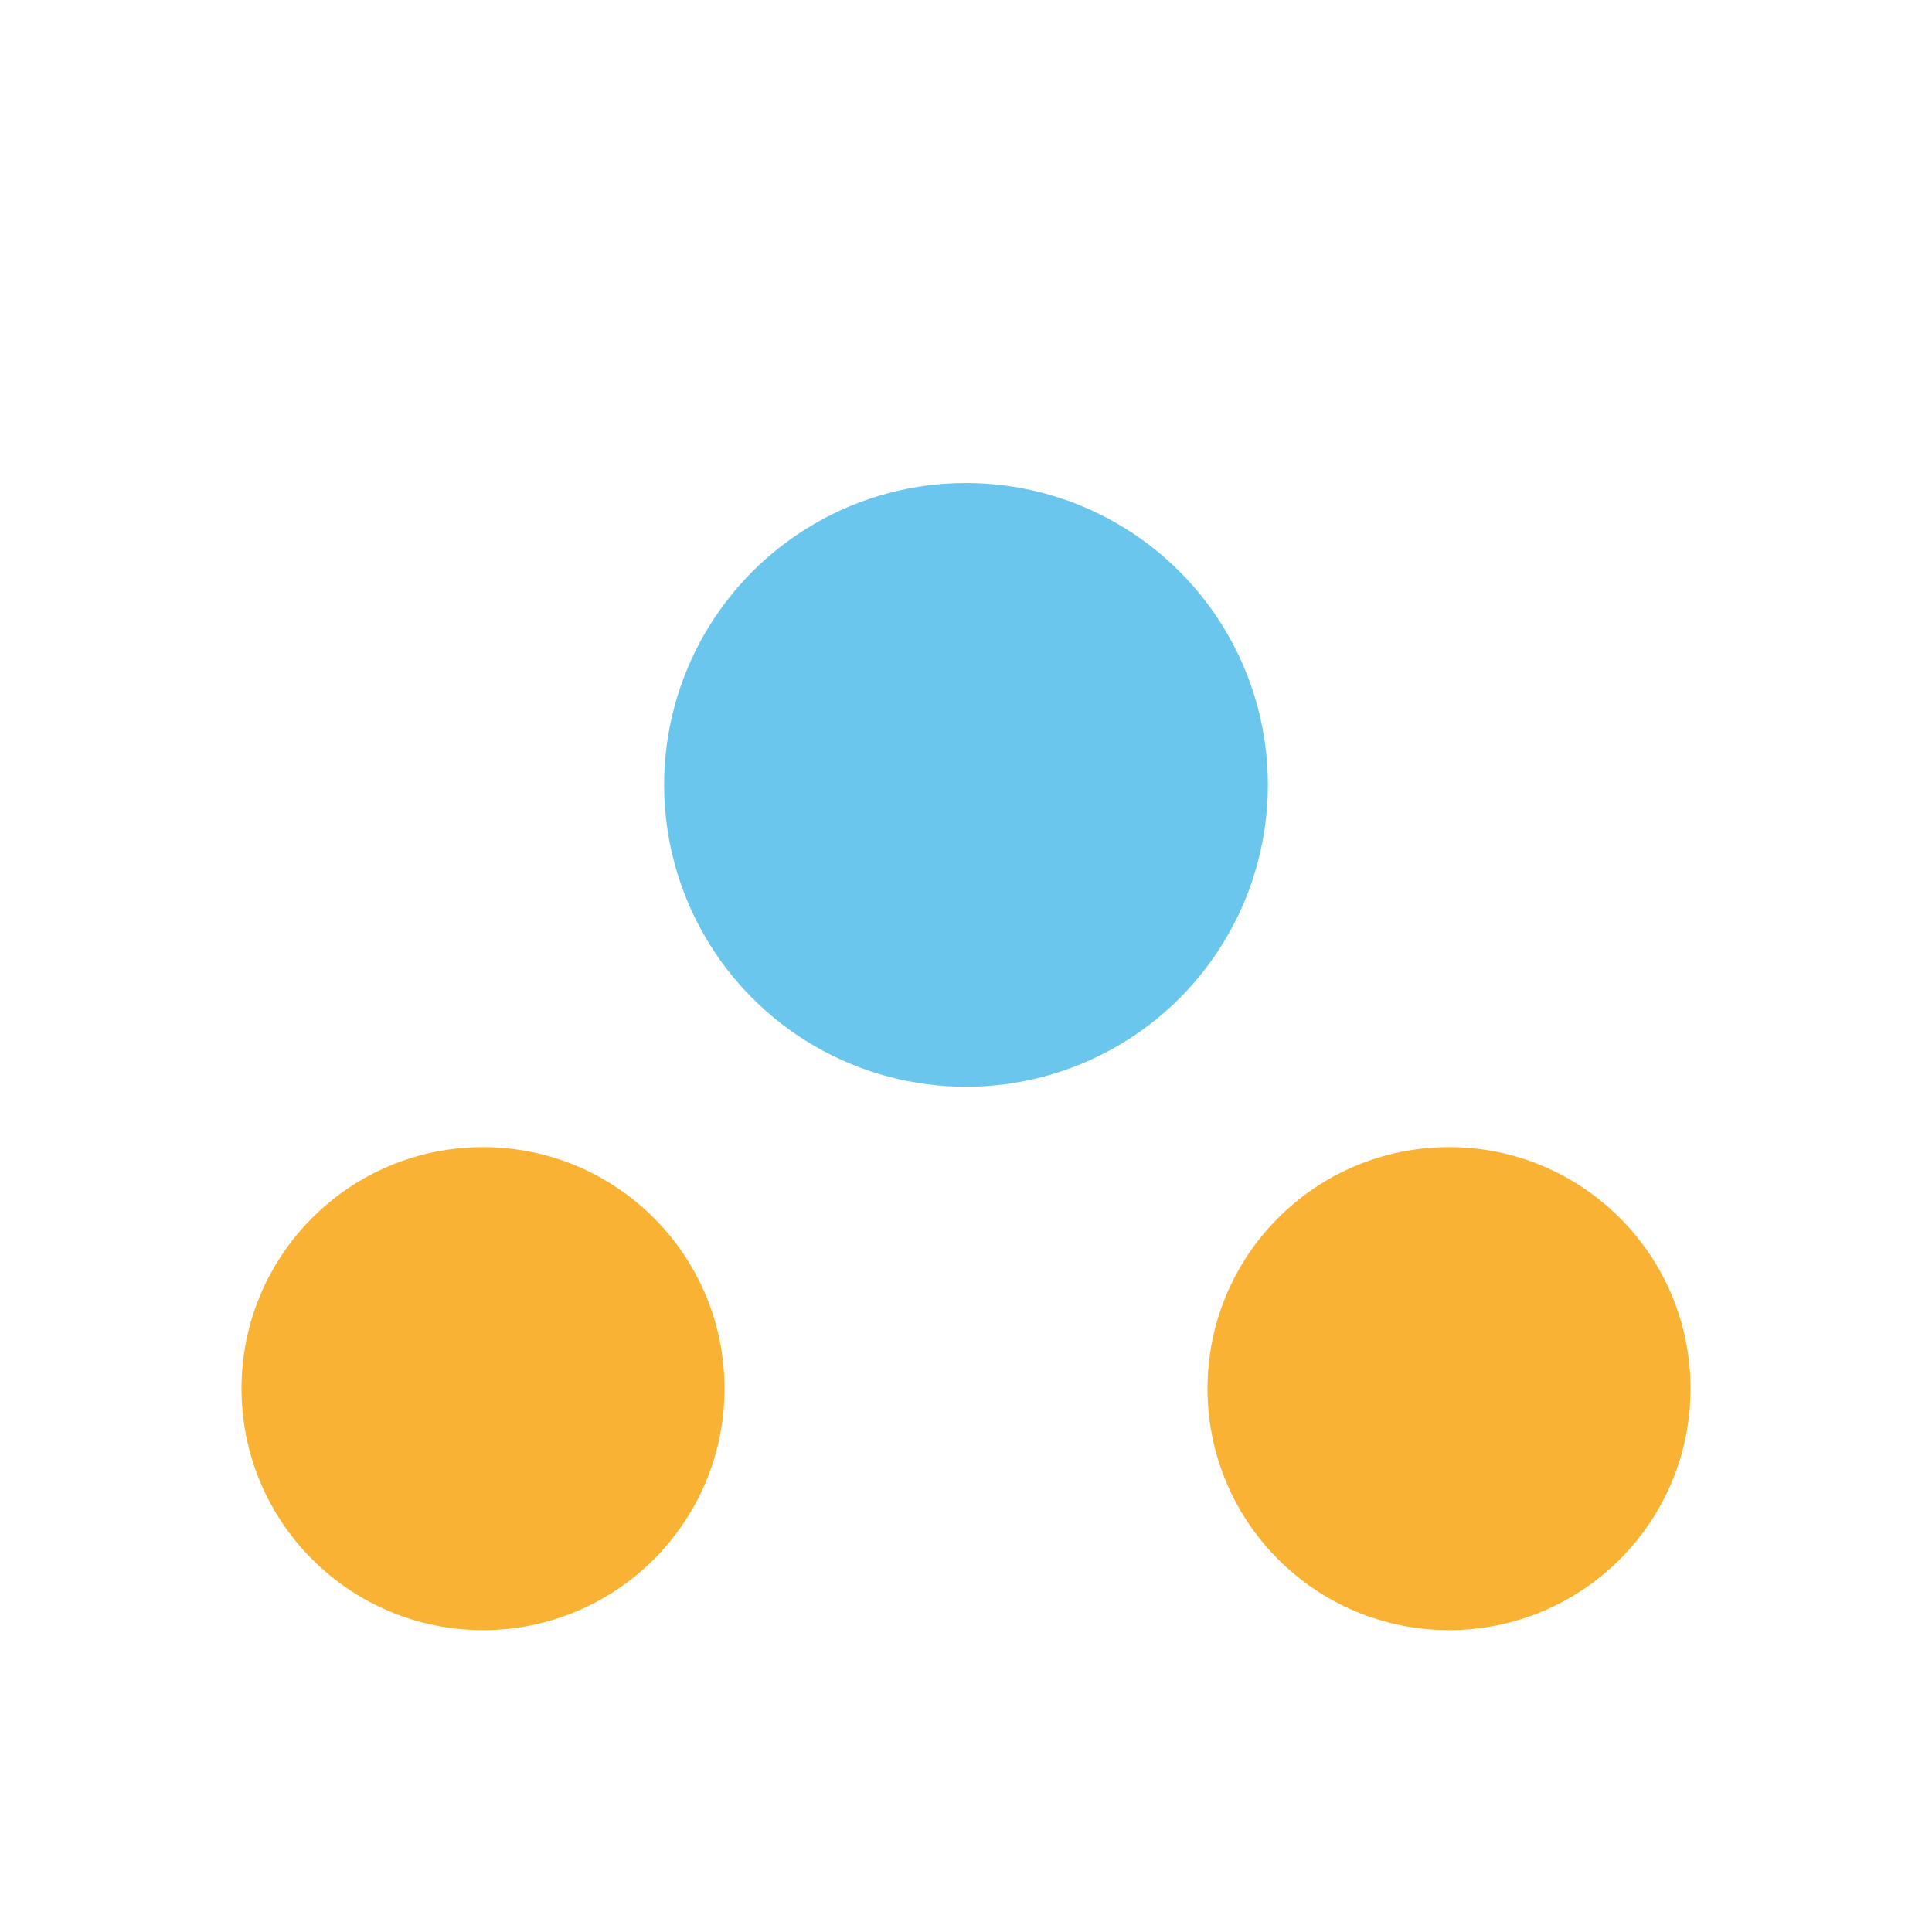
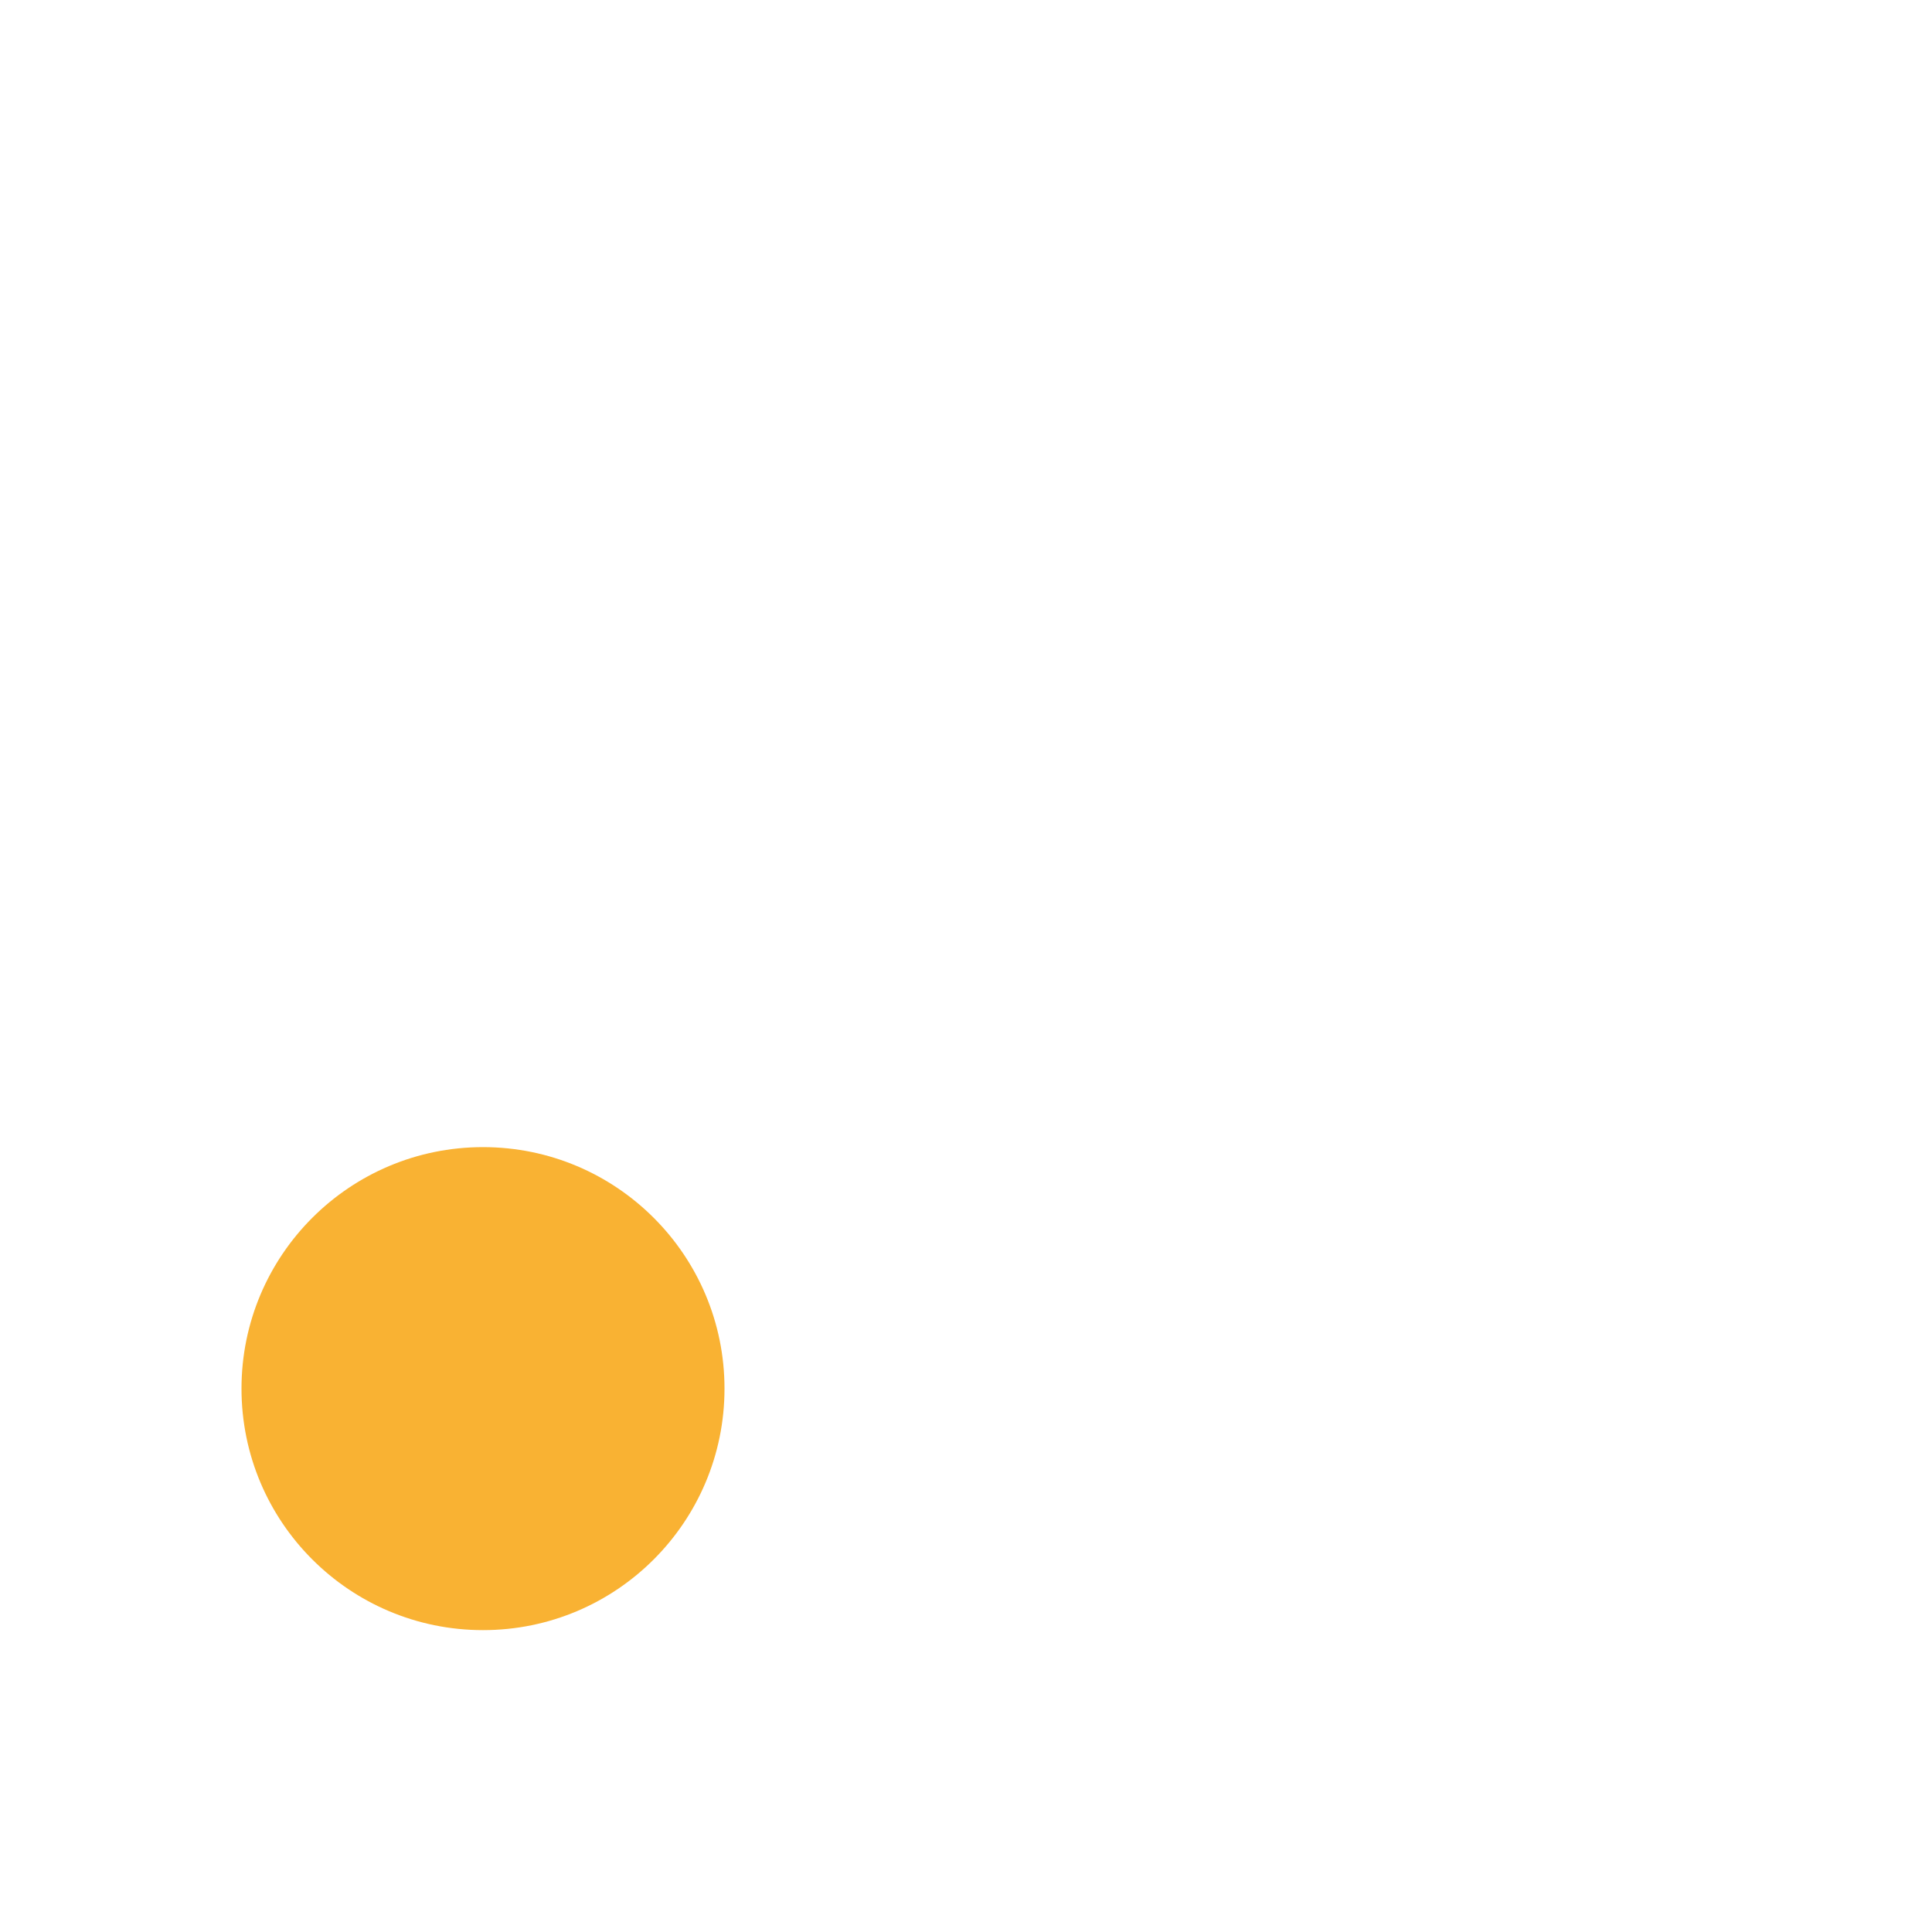
<svg xmlns="http://www.w3.org/2000/svg" width="32" height="32" viewBox="0 0 32 32">
-   <circle cx="16" cy="13" r="5" fill="#6AC6ED" />
  <circle cx="8" cy="23" r="4" fill="#F9B233" />
-   <circle cx="24" cy="23" r="4" fill="#F9B233" />
</svg>